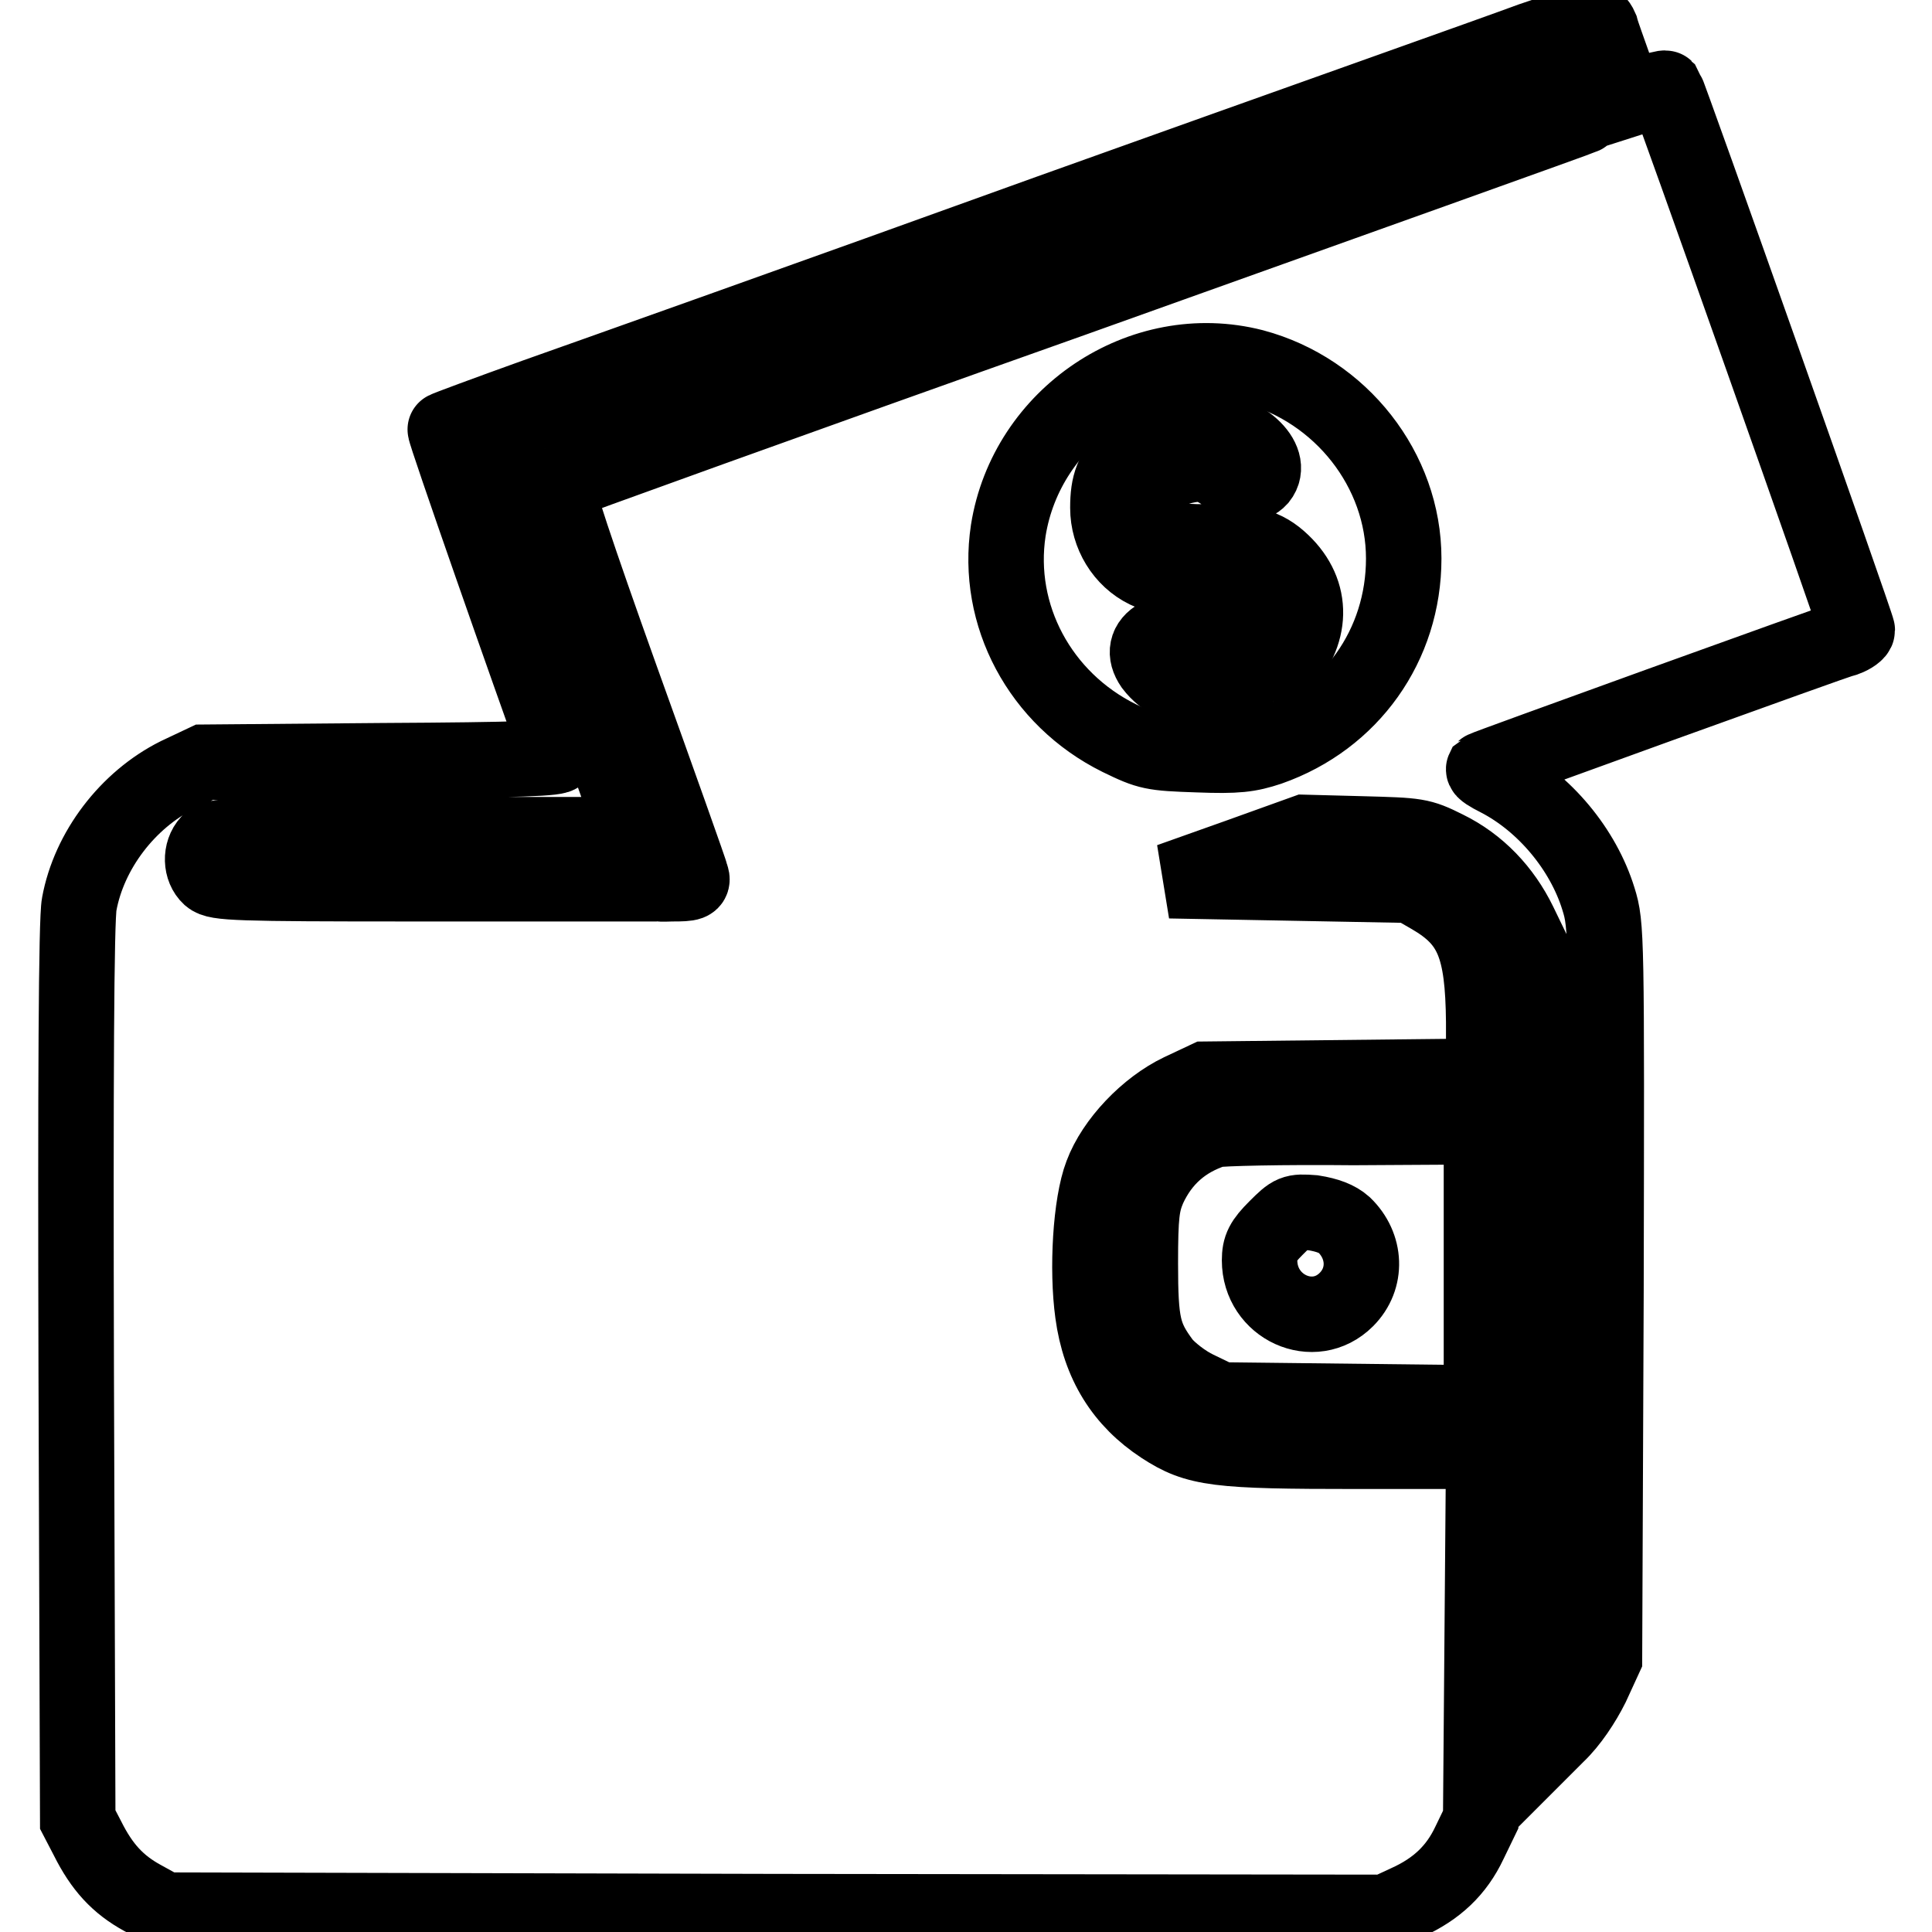
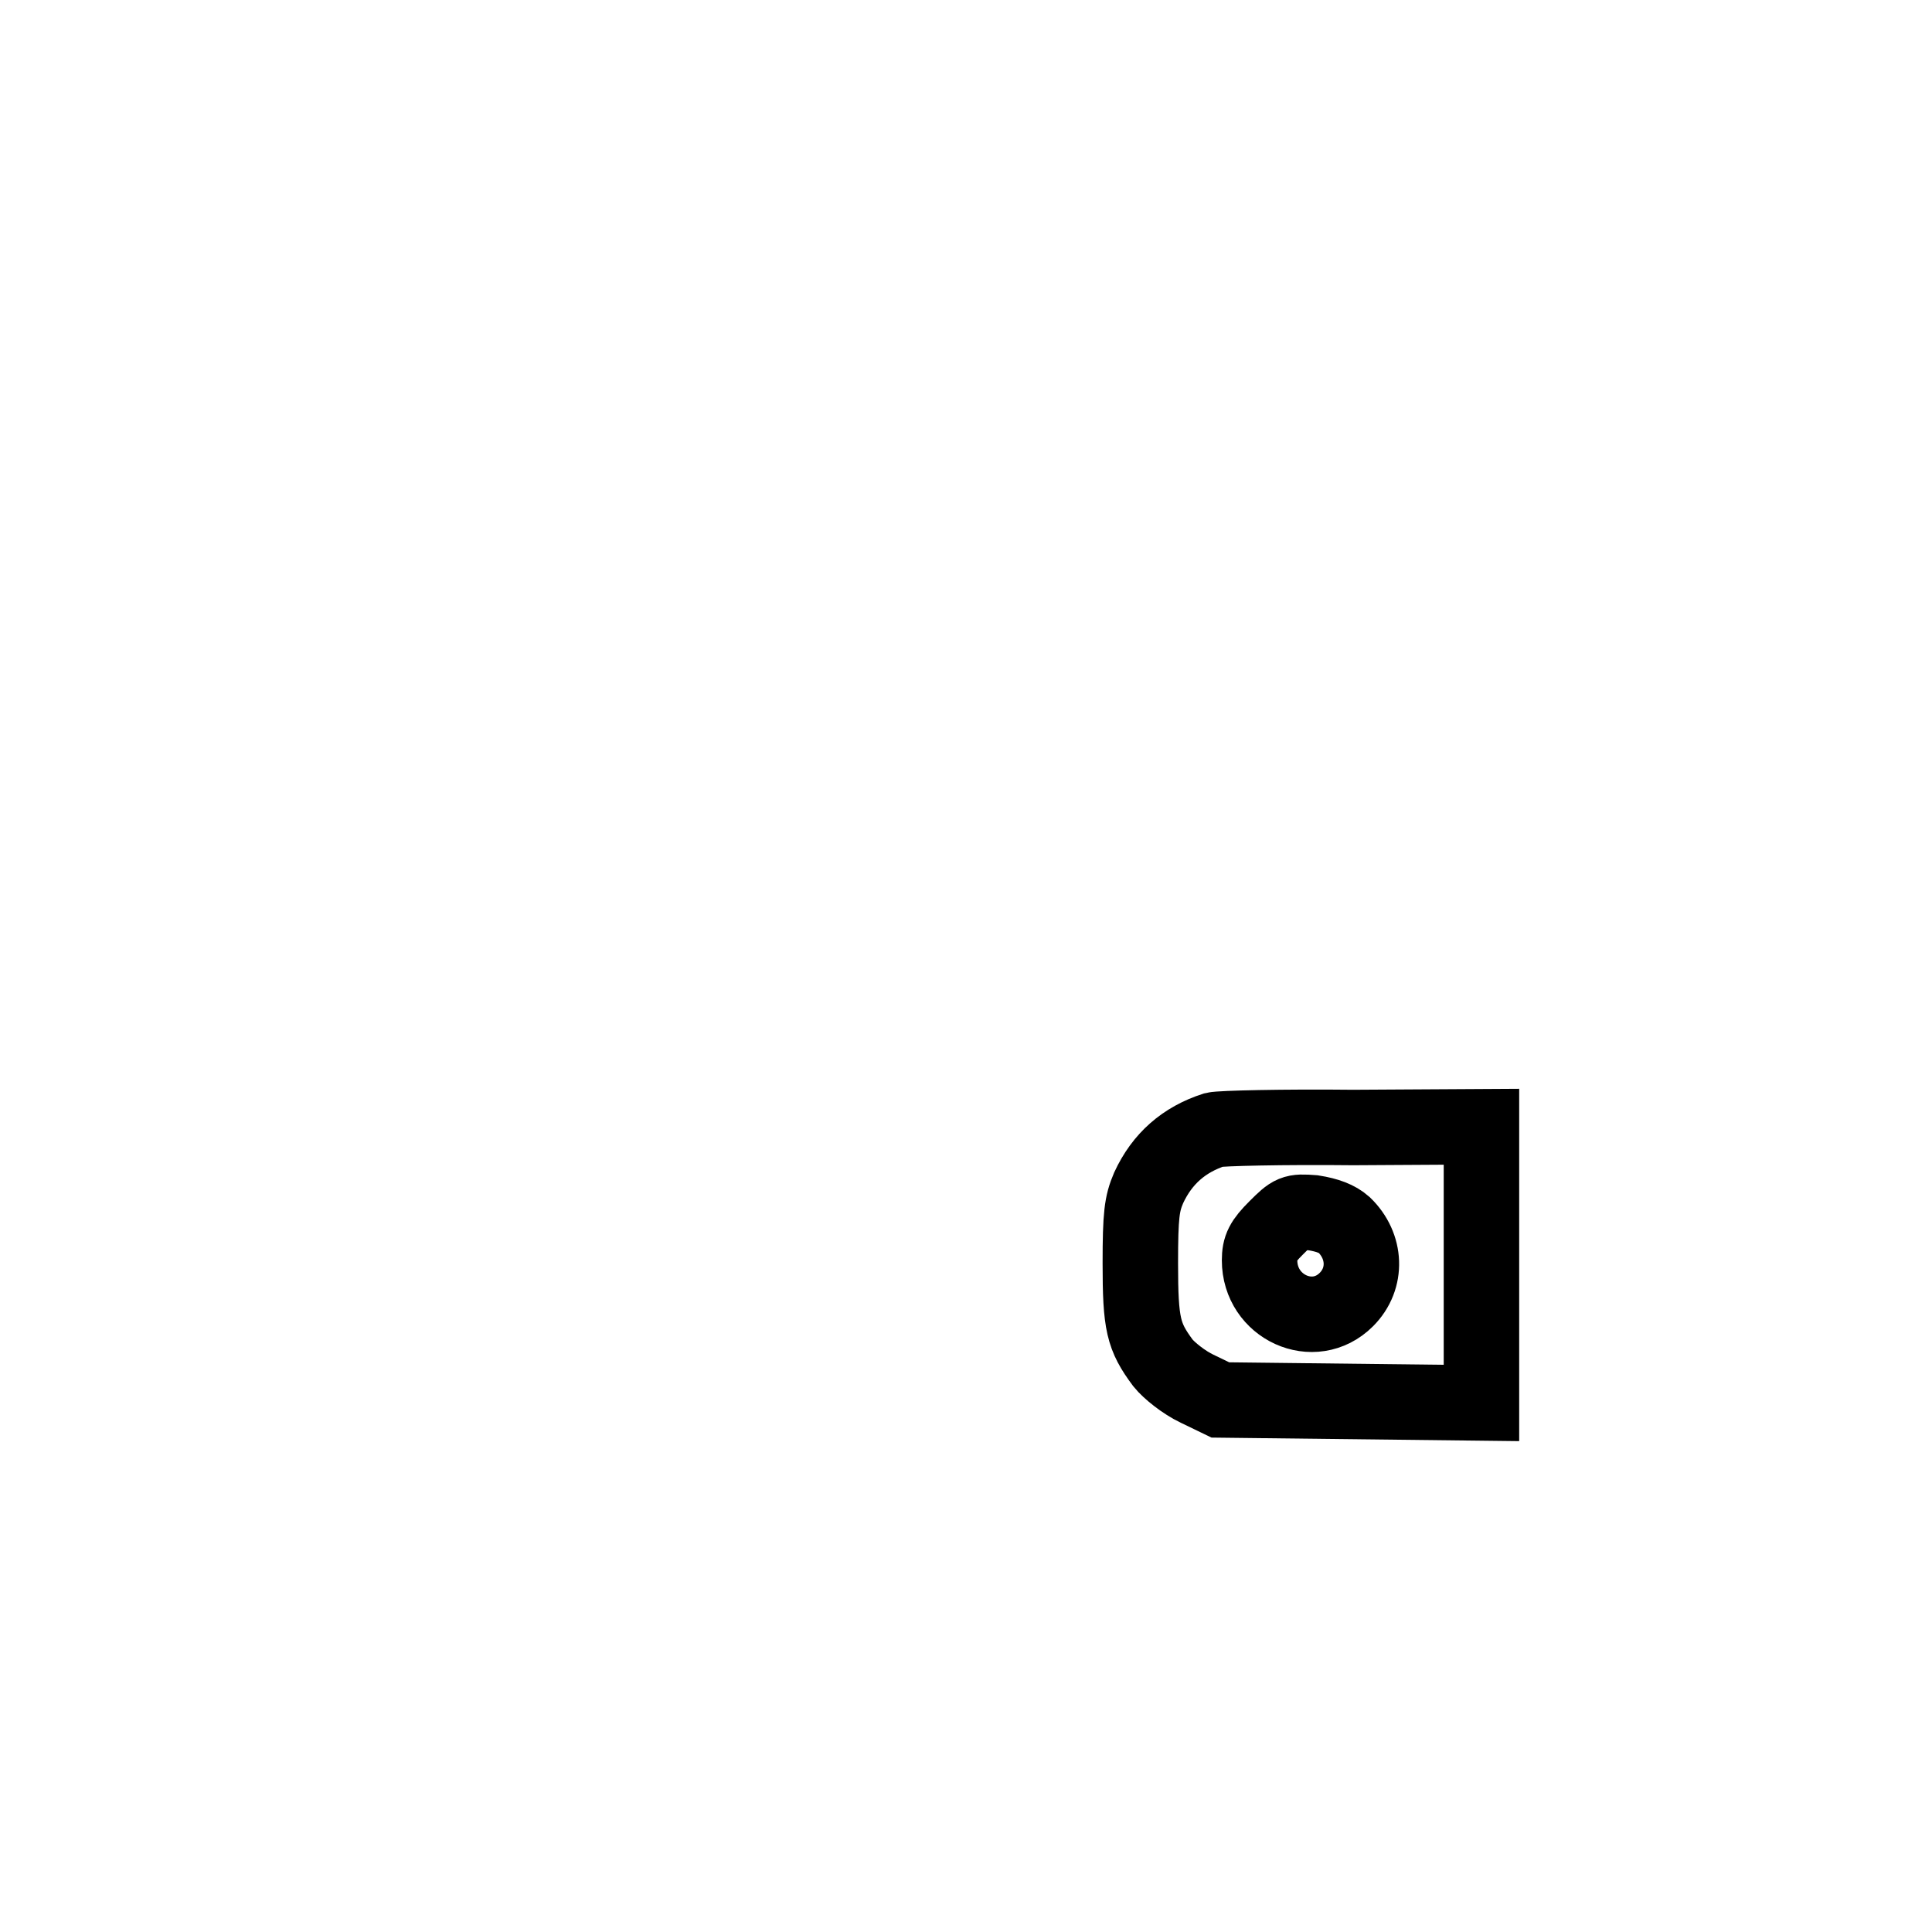
<svg xmlns="http://www.w3.org/2000/svg" version="1.1" x="0px" y="0px" viewBox="0 0 256 256" enable-background="new 0 0 256 256" xml:space="preserve">
  <g>
    <g>
      <g>
-         <path stroke-width="10" fill-opacity="0" stroke="#000000" d="M202.9,5.3c-4,1.5-32.8,11.7-63.8,22.8c-31,11.2-61.7,22.1-68.2,24.4c-6.4,2.3-11.8,4.3-11.9,4.4c-0.2,0.1,11.4,33.2,15,43.1c0.2,0.5-5.2,0.7-23.4,0.8L27.1,101l-3.6,1.7c-6.6,3.3-11.7,10-13,17.1c-0.4,2-0.5,23.6-0.4,62.2l0.2,59.1l1.3,2.5c1.9,3.8,4,6.1,7.3,7.9l2.9,1.6l80.9,0.2l80.9,0.1l2.8-1.3c4-1.8,6.6-4.3,8.3-7.9l1.5-3.1l0.2-24.4l0.2-24.4h-16.8c-18.6,0-21.2-0.3-25.8-3.3c-5.2-3.4-8.3-8.3-9.2-15c-0.8-5.8-0.3-14.5,1.2-18.4c1.6-4.3,6-8.9,10.4-11l3.4-1.6l18.4-0.2l18.4-0.2v-7.2c-0.1-9.9-1.5-13.4-7-16.6l-2.6-1.5l-16-0.3l-16-0.3l9-3.2l8.9-3.2l7.6,0.2c7.3,0.2,7.7,0.2,11.1,1.9c4.3,2.1,7.6,5.6,9.7,9.9l1.5,3.1l0.3,53.7l0.3,53.7l2.9-2.9c1.8-1.7,3.5-4.3,4.6-6.5l1.7-3.7l0.2-48.5c0.1-47.3,0.1-48.6-1-52.1c-2-6.5-7.1-12.7-13.3-15.9c-1.2-0.6-2-1.1-1.9-1.3c0.1-0.1,10.6-3.9,23.3-8.5c12.8-4.6,23.8-8.6,24.7-8.8c0.8-0.3,1.5-0.8,1.5-1.1c0-0.6-25-71.2-25.4-71.8c-0.1-0.1-1.3,0.2-2.6,0.7l-2.5,0.8L214,9.2c-0.8-2.3-1.7-4.7-1.9-5.5c-0.3-0.7-0.8-1.1-1.1-1.1C210.6,2.7,207,3.9,202.9,5.3z M209.1,12.8c0.5,1.4,0.8,2.6,0.7,2.6c-0.1,0.1-30.6,11-67.8,24.3C104.8,52.9,74.1,64,73.8,64.2c-0.4,0.2,2.7,9.5,8.5,25.7c5,13.9,9.2,25.7,9.3,26.2c0.3,0.9-0.1,1-2.5,1c-3.1,0-2.4,1.1-6.3-10.1c-1-3-5.2-14.7-9.3-25.9s-7.2-20.5-7-20.6C70,59,206.7,10.2,207.4,10.2C208,10.2,208.5,11,209.1,12.8z M166.1,48.6C177.7,51.7,186,62.3,186,74c0,11.5-7,21.3-17.8,25.1c-2.7,0.9-4.3,1.1-9.5,0.9c-6-0.2-6.5-0.3-10.4-2.2c-10.5-5.2-16.4-16.3-14.7-27.5C136,55.1,151.3,44.8,166.1,48.6z M79,113.8l1.1,3.3H54.5c-23.2,0-25.8-0.1-26.7-0.9c-1.2-1.1-1.3-3.3-0.1-4.6c0.8-0.9,2.3-1,25.6-1H78L79,113.8z" />
-         <path stroke-width="10" fill-opacity="0" stroke="#000000" d="M150.9,53.4c-0.7,1.1-0.8,1.6-0.2,3c0.6,1.6,0.5,1.9-1.1,3.7c-2.2,2.5-2.8,4-2.8,7.2c0,3.5,2,6.8,5.1,8.3c1.9,0.9,3.4,1.1,7.7,1.1c5.2,0,5.3,0.1,7,1.6c1.4,1.4,1.6,2,1.3,3.4c-0.5,2.3-2.4,4.1-5.1,4.8c-2.5,0.5-4.1,0.1-6.6-1.7c-1.3-0.9-1.8-1-2.7-0.5c-1.6,0.9-1.9,2.3-0.8,3.9c1.6,2.1,4.1,3.3,7.7,3.7c2.2,0.2,3.3,0.5,3.3,1c0,0.4,0.5,1.4,1.3,2.2c2.3,2.7,5.2,0,3.7-3.4c-0.6-1.3-0.5-1.6,0.9-3.1c4.4-4.6,4.5-10.1,0.3-14.1c-2.3-2.2-4.4-2.7-9.7-2.7c-5,0.1-7.6-0.7-8.2-2.4c-1.1-3.1,0.6-6.4,3.9-7.4c3-0.8,4.1-0.7,6.3,0.8c2.3,1.5,3.7,1.7,4.7,0.6c2-2.5-2.3-6.4-7.5-6.8c-3-0.2-3.2-0.3-4.2-2.2C153.9,52,152.1,51.6,150.9,53.4z" />
        <path stroke-width="10" fill-opacity="0" stroke="#000000" d="M160.9,149.7c-4,1.3-6.9,3.8-8.7,7.7c-0.9,2.1-1.1,3.6-1.1,10c0,8.1,0.4,9.7,3,13.2c0.8,1,2.8,2.6,4.5,3.4l3.1,1.5l17.3,0.2l17.3,0.2v-18.3v-18.3l-17,0.1C170,149.3,161.7,149.5,160.9,149.7z M178.1,162.3c2.9,2.8,3.1,7.1,0.3,9.9c-4.3,4.3-11.5,1-11.5-5.2c0-1.7,0.4-2.5,2.2-4.3c2.1-2.1,2.3-2.2,4.9-2C175.9,161,177.2,161.5,178.1,162.3z" />
      </g>
    </g>
  </g>
</svg>